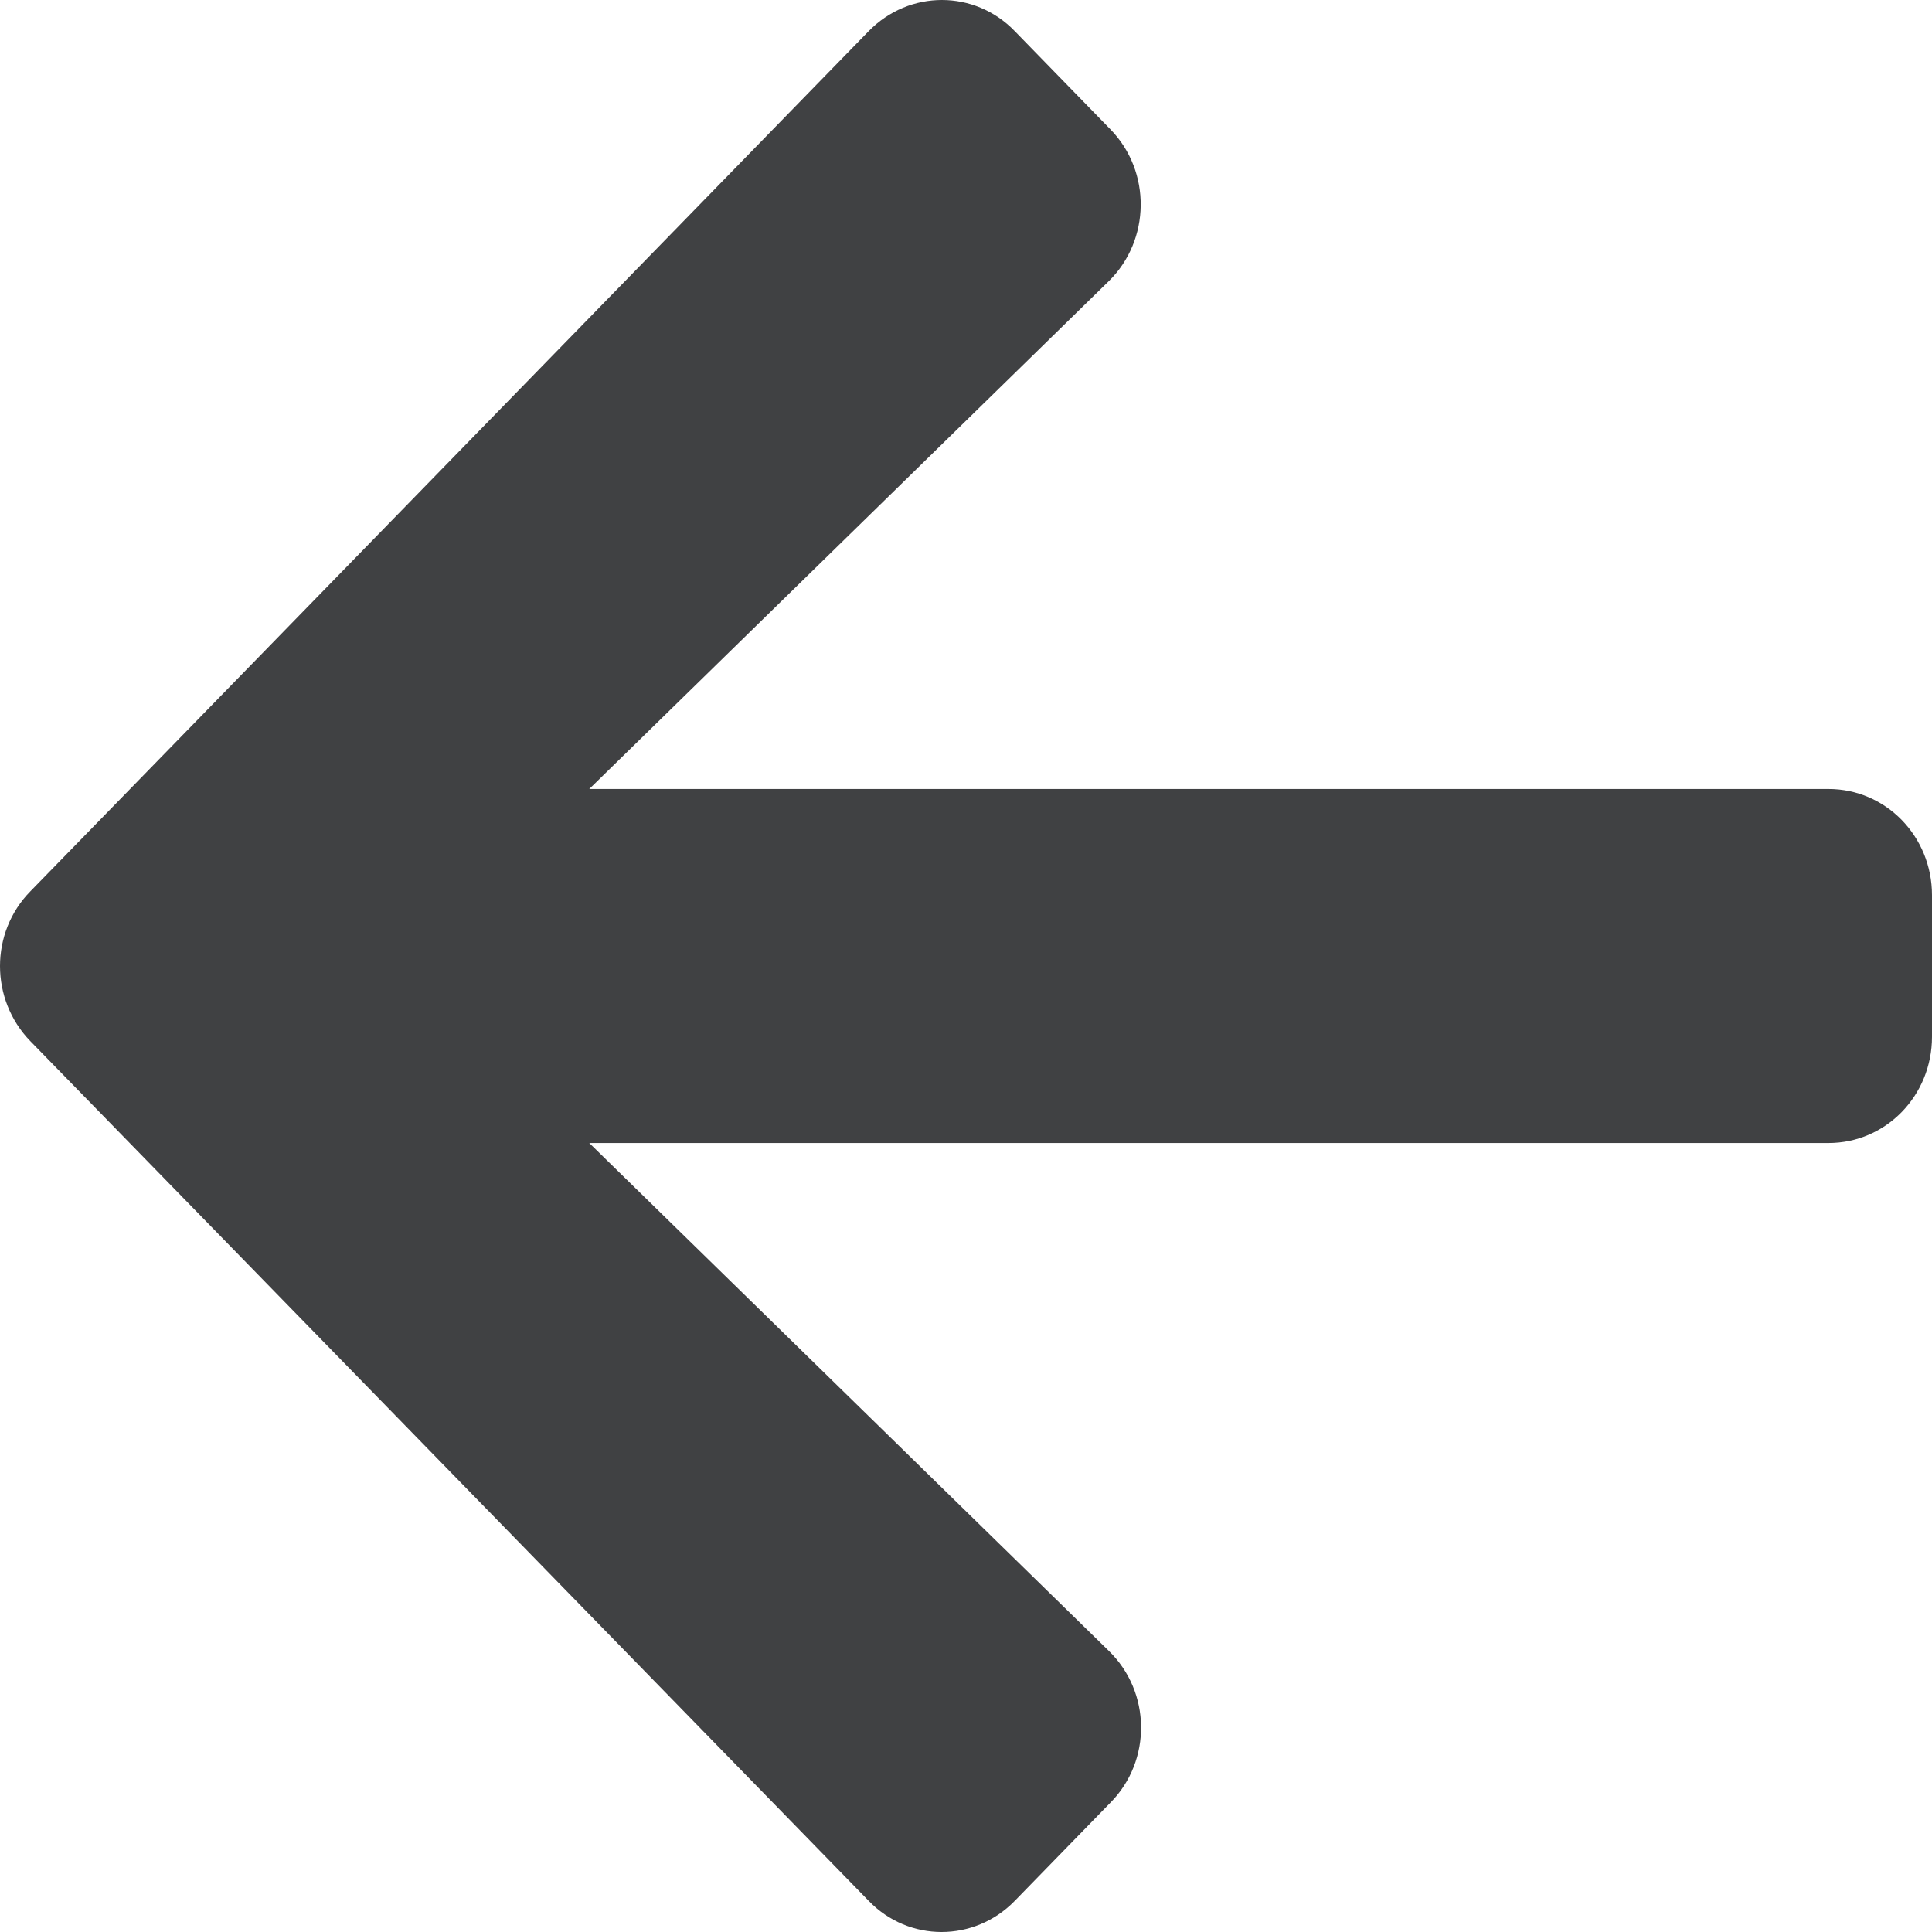
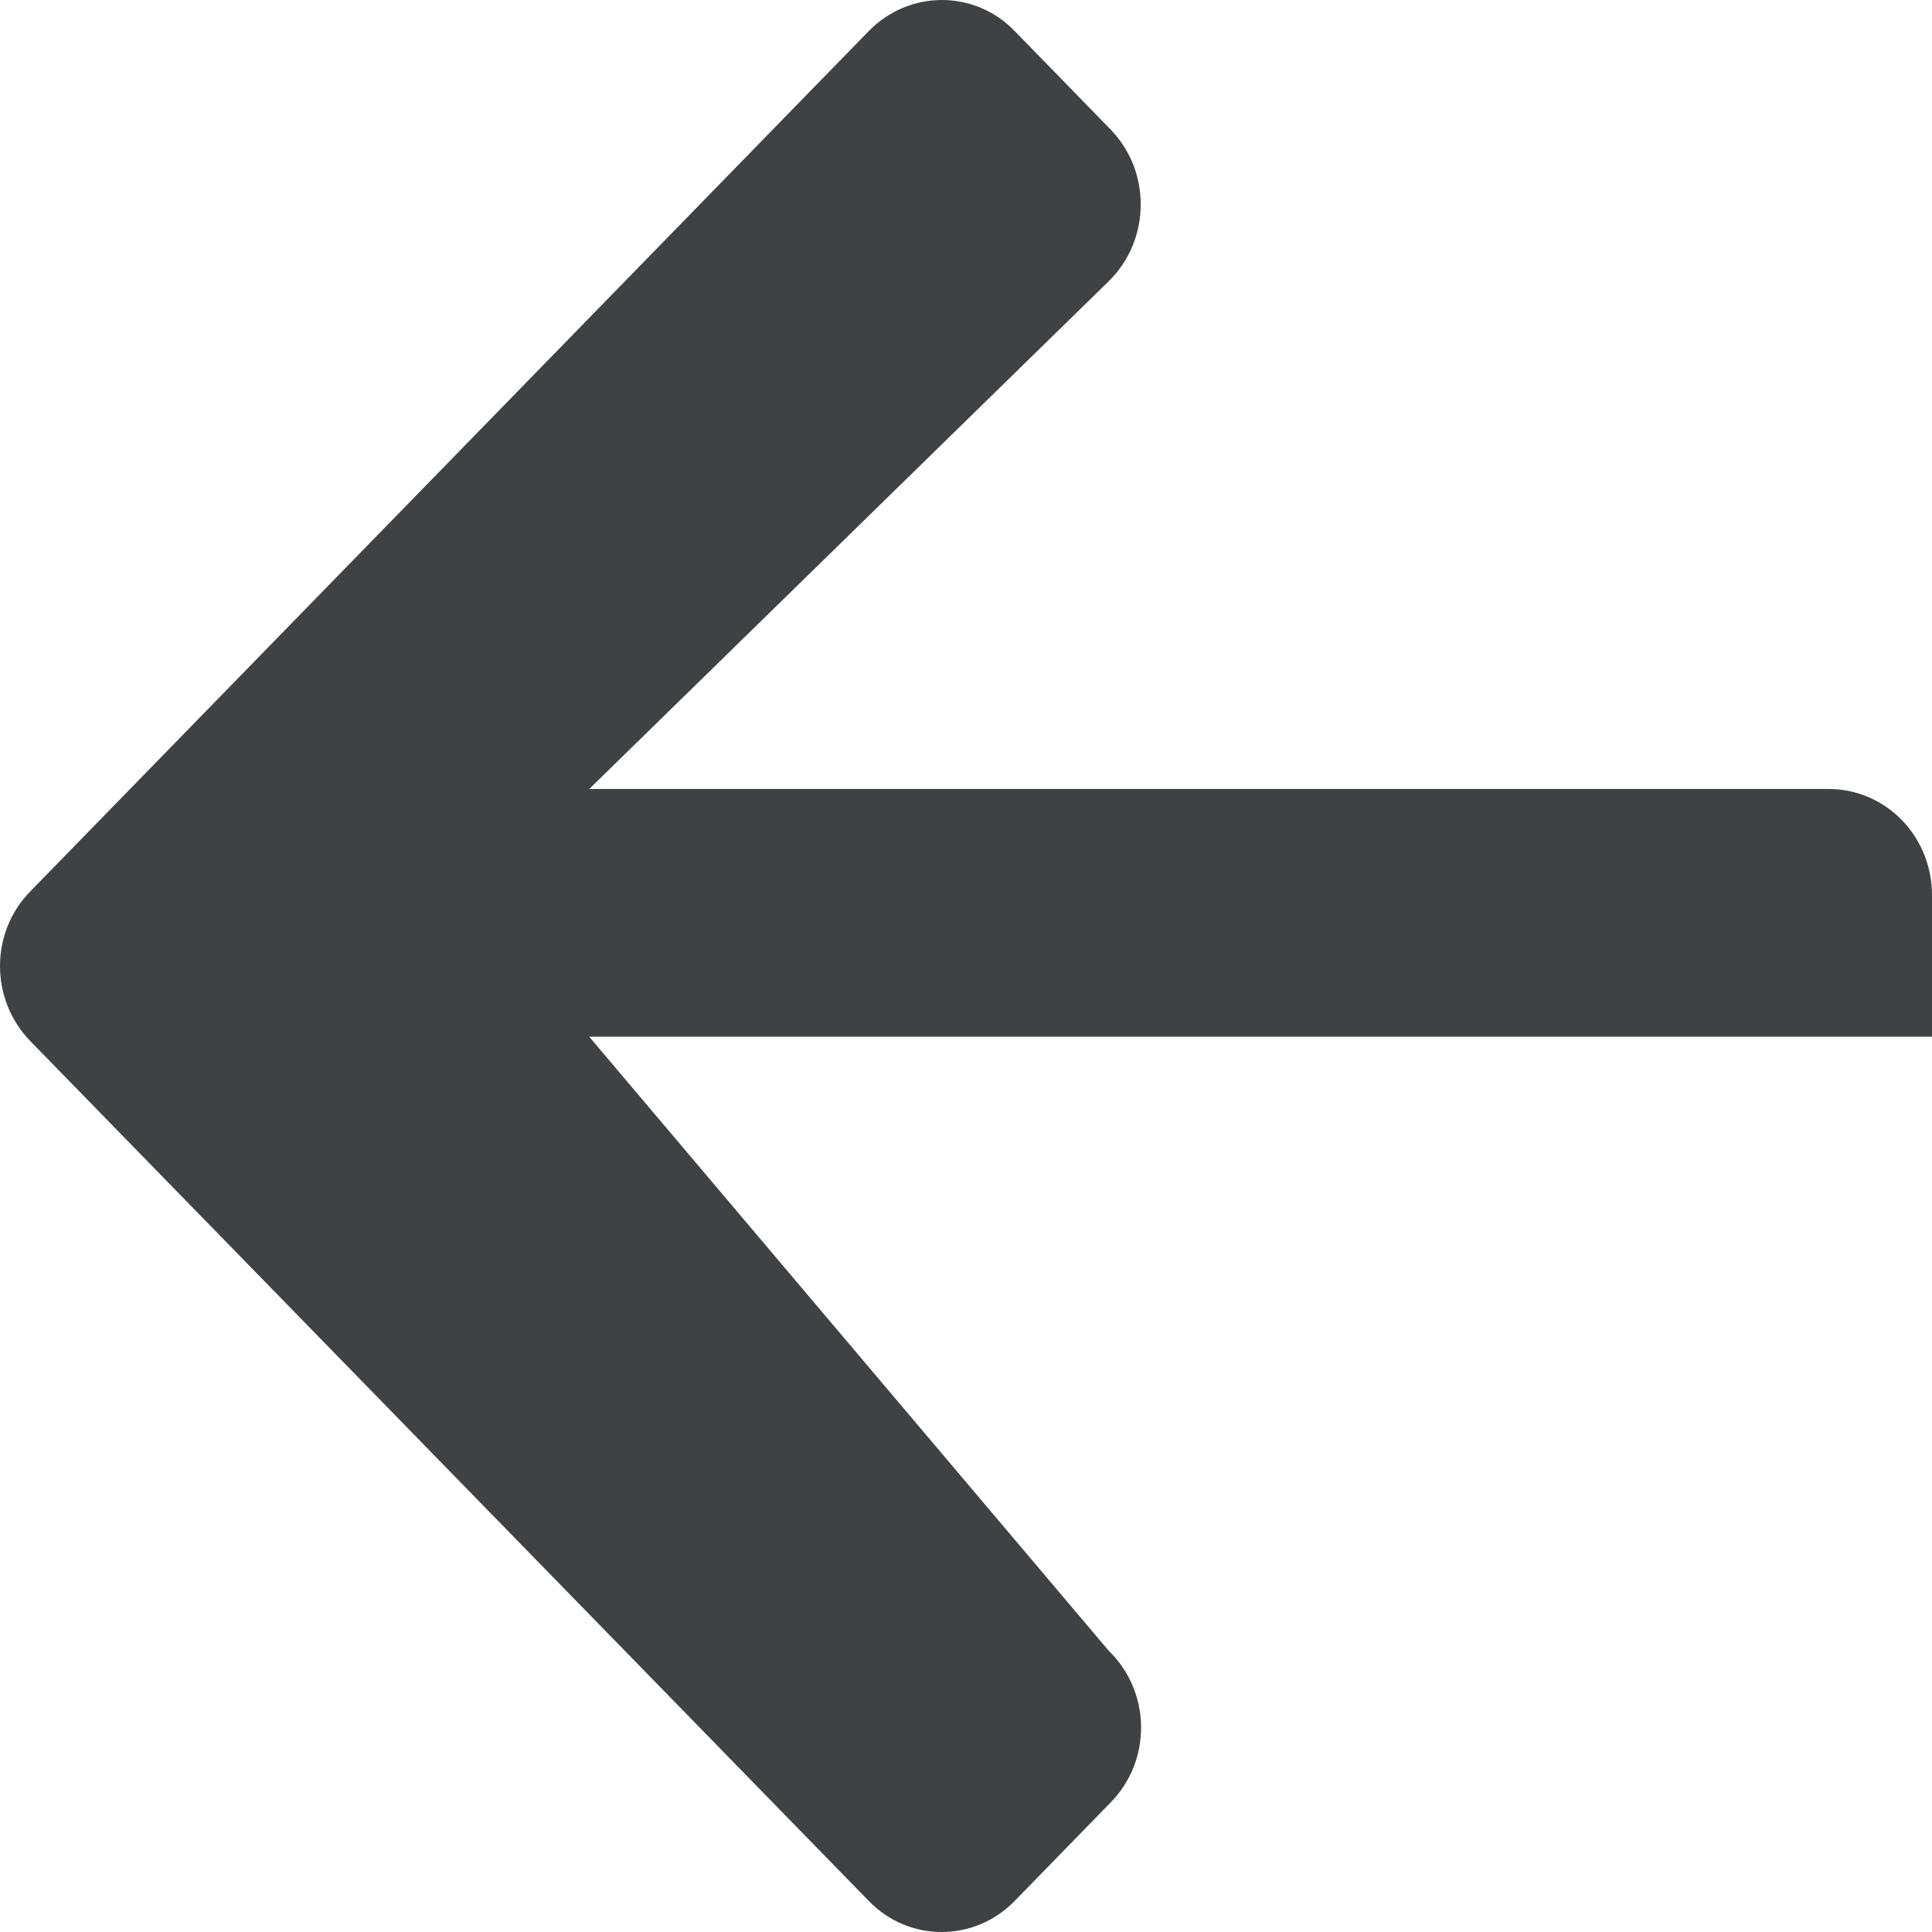
<svg xmlns="http://www.w3.org/2000/svg" width="16" height="16" viewBox="0 0 16 16" fill="none">
-   <path d="M9.197 14.928L8.404 15.742C8.069 16.086 7.526 16.086 7.194 15.742L0.252 8.623C-0.084 8.278 -0.084 7.722 0.252 7.381L7.194 0.258C7.53 -0.086 8.072 -0.086 8.404 0.258L9.197 1.072C9.536 1.42 9.529 1.988 9.183 2.328L4.88 6.534H15.143C15.618 6.534 16 6.926 16 7.414V8.586C16 9.074 15.618 9.466 15.143 9.466H4.88L9.183 13.672C9.533 14.012 9.54 14.58 9.197 14.928Z" fill="#404143" />
+   <path d="M9.197 14.928L8.404 15.742C8.069 16.086 7.526 16.086 7.194 15.742L0.252 8.623C-0.084 8.278 -0.084 7.722 0.252 7.381L7.194 0.258C7.53 -0.086 8.072 -0.086 8.404 0.258L9.197 1.072C9.536 1.42 9.529 1.988 9.183 2.328L4.88 6.534H15.143C15.618 6.534 16 6.926 16 7.414V8.586H4.88L9.183 13.672C9.533 14.012 9.54 14.58 9.197 14.928Z" fill="#404143" />
</svg>